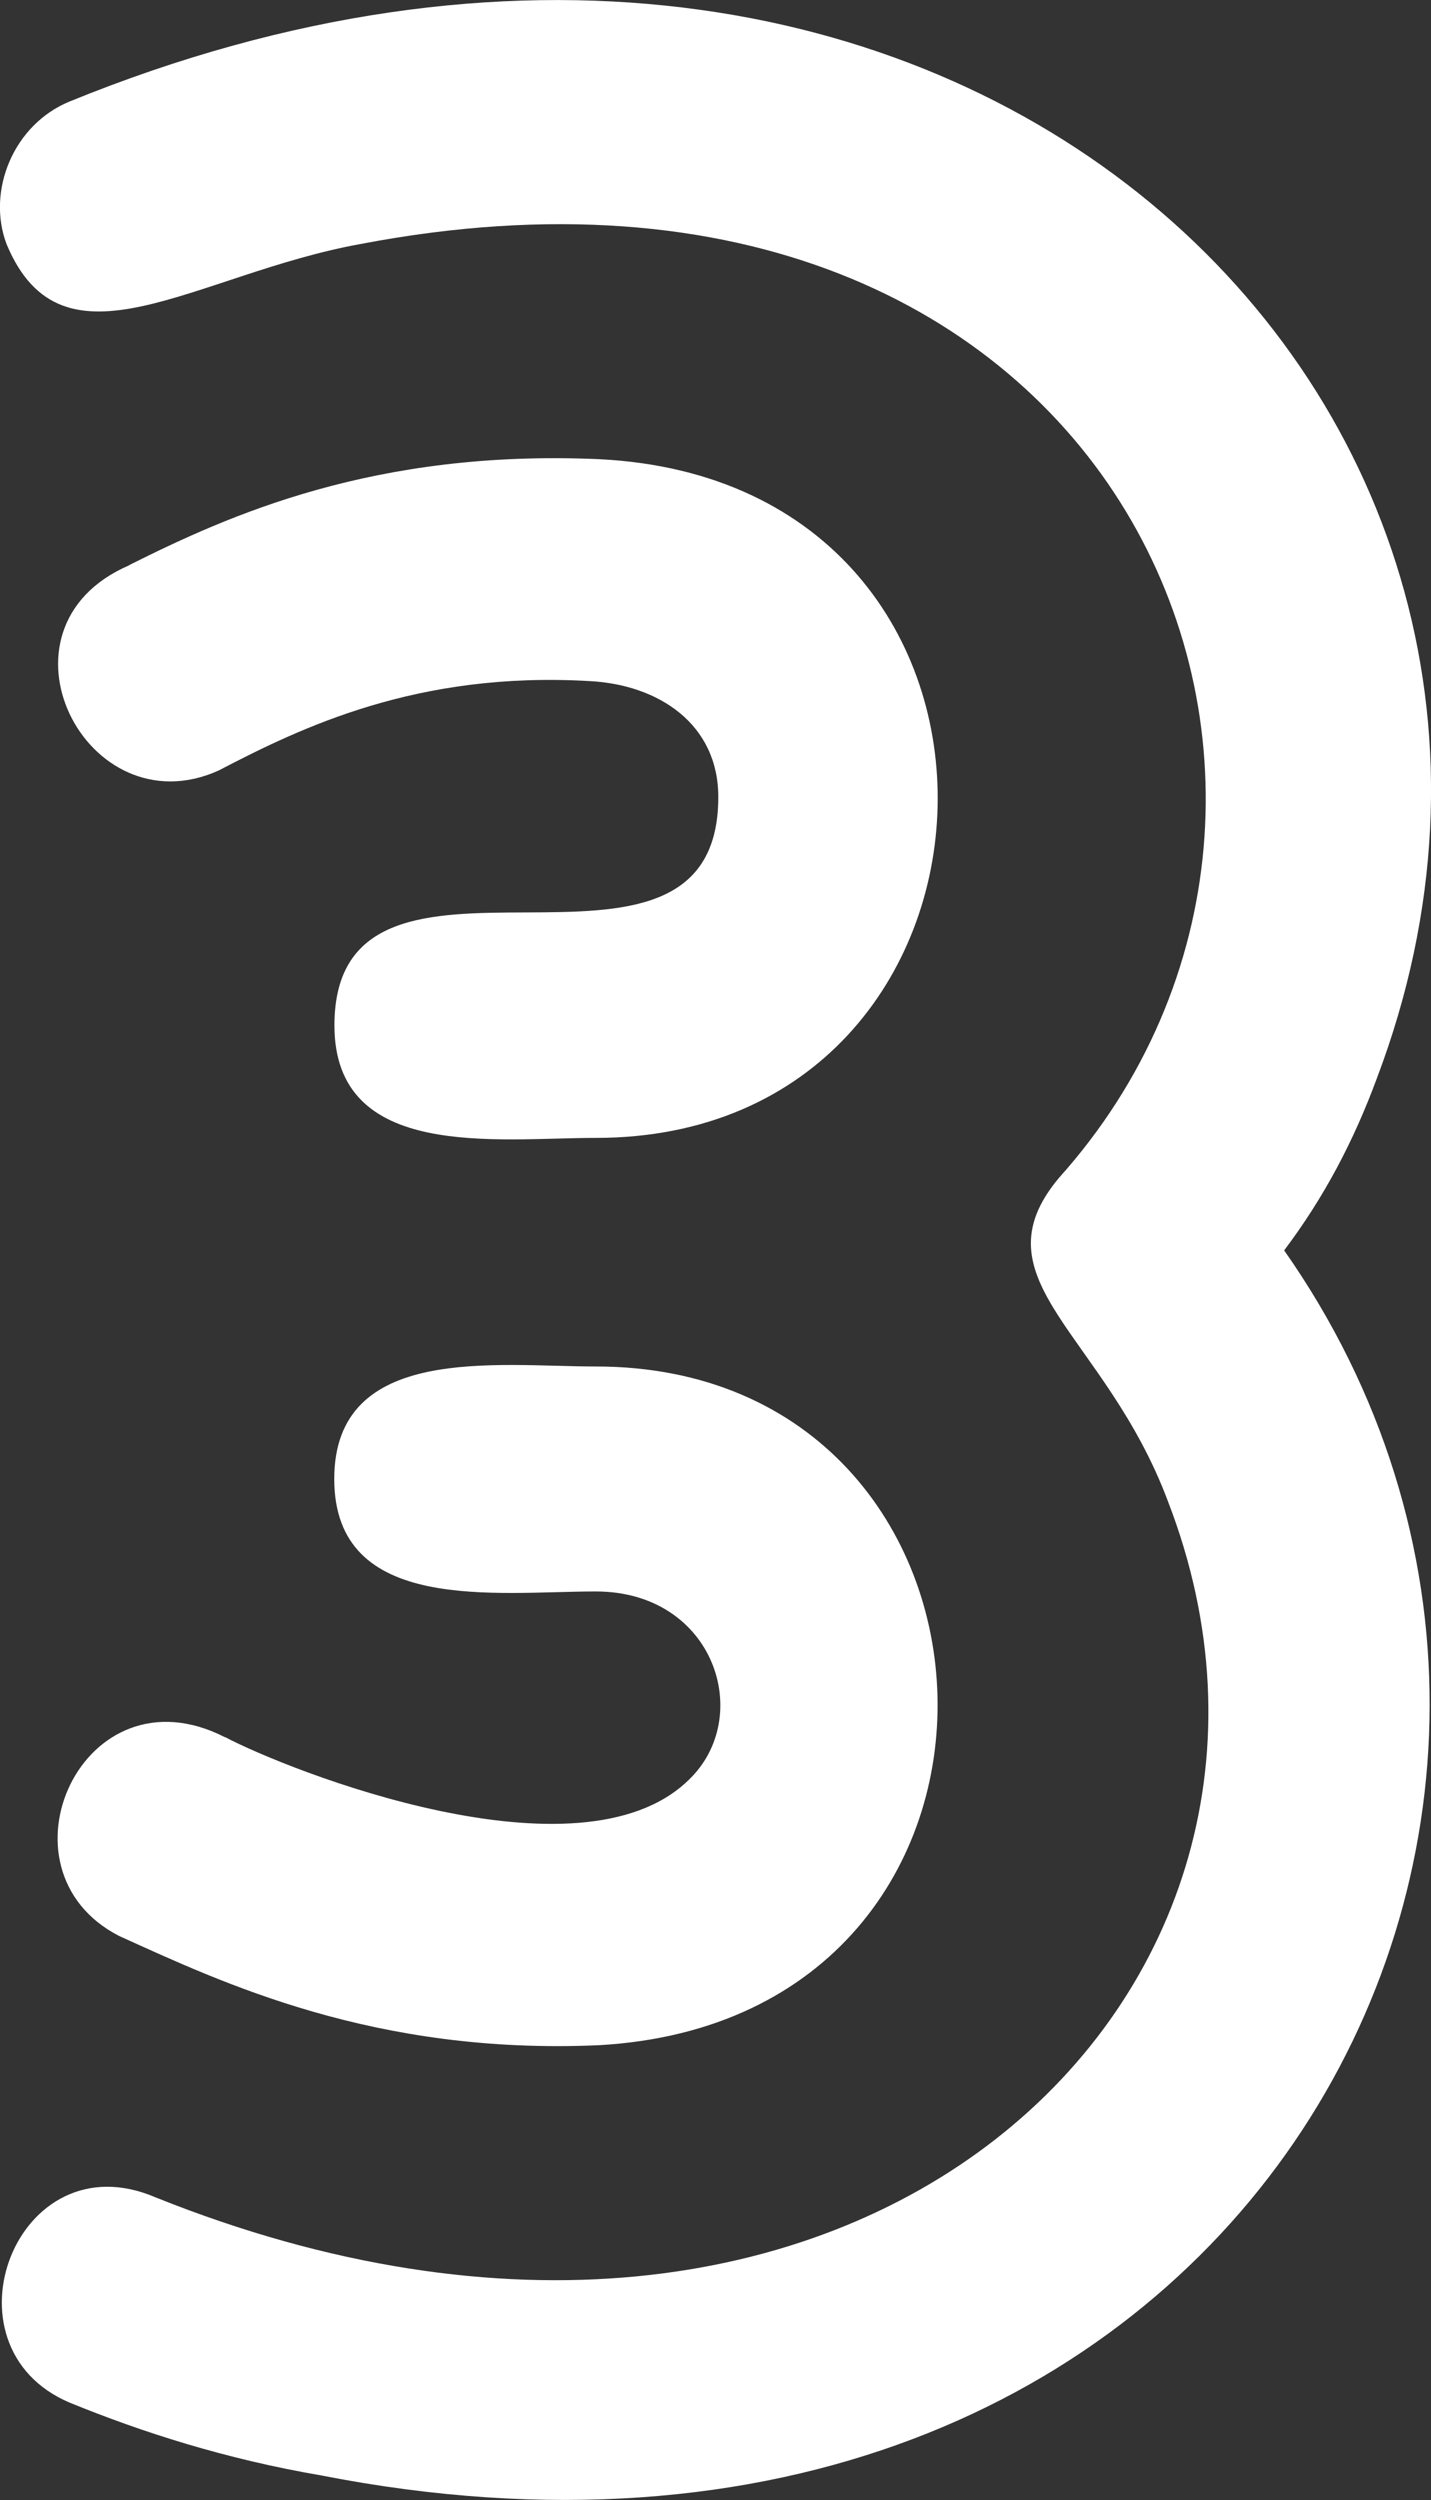
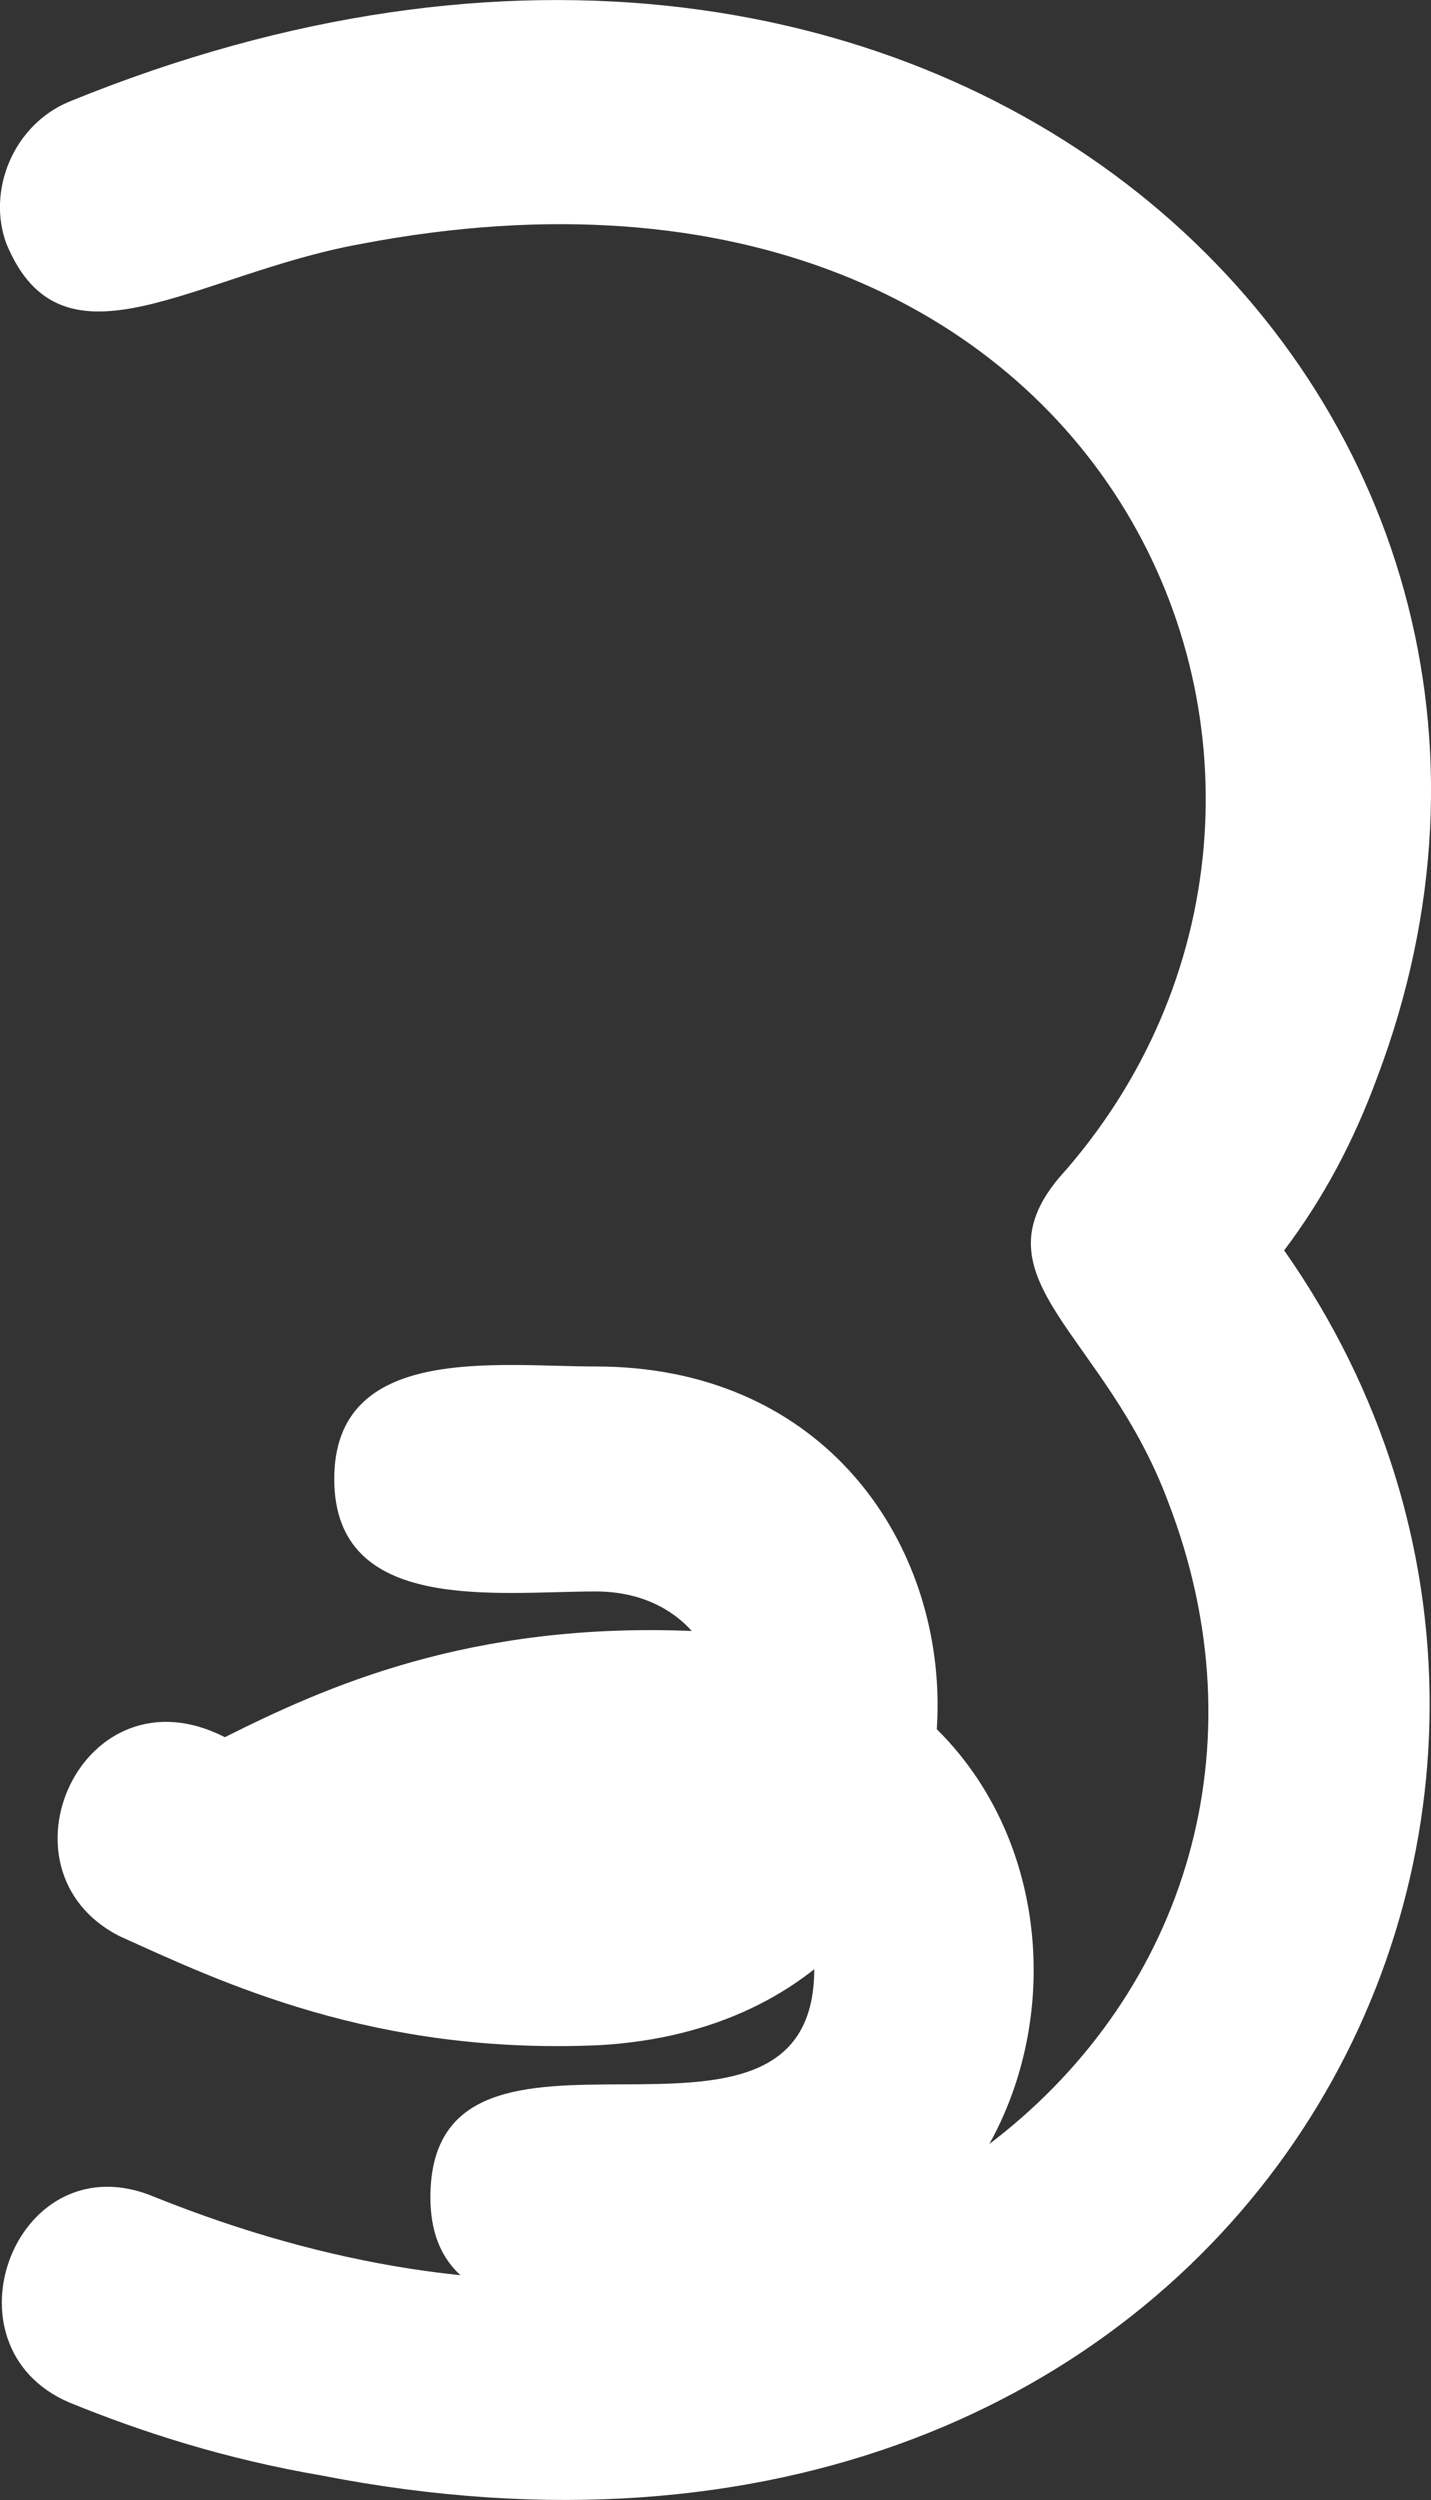
<svg xmlns="http://www.w3.org/2000/svg" id="Vrstva_2" viewBox="0 0 79.03 138.02">
  <rect x="0" y="0" width="79.03" height="138.02" fill="#333333" stroke="none" />
  <defs>
    <style>
      .cls-1 {
      fill: #FFFFFF;
      }
    </style>
  </defs>
  <g id="Vrstva_1-2" data-name="Vrstva_1">
-     <path class="cls-1" d="M8.59,121.31c38.75,15.54,66.35-11.33,55.93-38.38-3.47-9.32-10.78-12.25-6.03-17.91,19.19-21.39,3.47-59.59-38.57-51.55-9.14,1.65-16.45,7.49-19.56,0-1.1-2.92.37-6.58,3.47-7.86C52.64-14.31,90.11,22.43,76.04,59.53c-1.28,3.47-2.92,6.58-5.12,9.5,21.93,31.26-2.74,77.5-53.19,67.63-5.3-.91-9.87-2.38-13.89-4.02-7.31-3.11-2.92-14.62,4.75-11.33ZM12.43,95.9c3.47,1.83,19.56,8.23,25.59,2.38,3.66-3.47,1.46-10.42-5.12-10.42-5.48,0-14.44,1.28-14.44-6.21s8.96-6.21,14.44-6.21c24.31,0,25.96,36.01.18,37.47-12.43.55-20.84-3.47-26.5-6.03-7.13-3.66-2.01-14.99,5.85-10.97ZM7.13,31.2c5.48-2.74,13.53-6.4,25.96-5.85,25.77,1.28,24.13,37.47-.18,37.47-5.48,0-14.44,1.28-14.44-6.21,0-12.43,21.2,0,21.2-12.61,0-4.02-3.29-6.21-7.13-6.4-9.5-.55-15.9,2.56-20.47,4.94-7.31,3.29-12.98-7.86-4.94-11.33Z" />
+     <path class="cls-1" d="M8.59,121.31c38.75,15.54,66.35-11.33,55.93-38.38-3.47-9.32-10.78-12.25-6.03-17.91,19.19-21.39,3.47-59.59-38.57-51.55-9.14,1.65-16.45,7.49-19.56,0-1.1-2.92.37-6.58,3.47-7.86C52.64-14.31,90.11,22.43,76.04,59.53c-1.28,3.47-2.92,6.58-5.12,9.5,21.93,31.26-2.74,77.5-53.19,67.63-5.3-.91-9.87-2.38-13.89-4.02-7.31-3.11-2.92-14.62,4.75-11.33ZM12.43,95.9c3.47,1.83,19.56,8.23,25.59,2.38,3.66-3.47,1.46-10.42-5.12-10.42-5.48,0-14.44,1.28-14.44-6.21s8.96-6.21,14.44-6.21c24.31,0,25.96,36.01.18,37.47-12.43.55-20.84-3.47-26.5-6.03-7.13-3.66-2.01-14.99,5.85-10.97Zc5.48-2.74,13.53-6.4,25.96-5.85,25.77,1.28,24.13,37.47-.18,37.47-5.48,0-14.44,1.28-14.44-6.21,0-12.43,21.2,0,21.2-12.61,0-4.02-3.29-6.21-7.13-6.4-9.5-.55-15.9,2.56-20.47,4.94-7.31,3.29-12.98-7.86-4.94-11.33Z" />
  </g>
</svg>